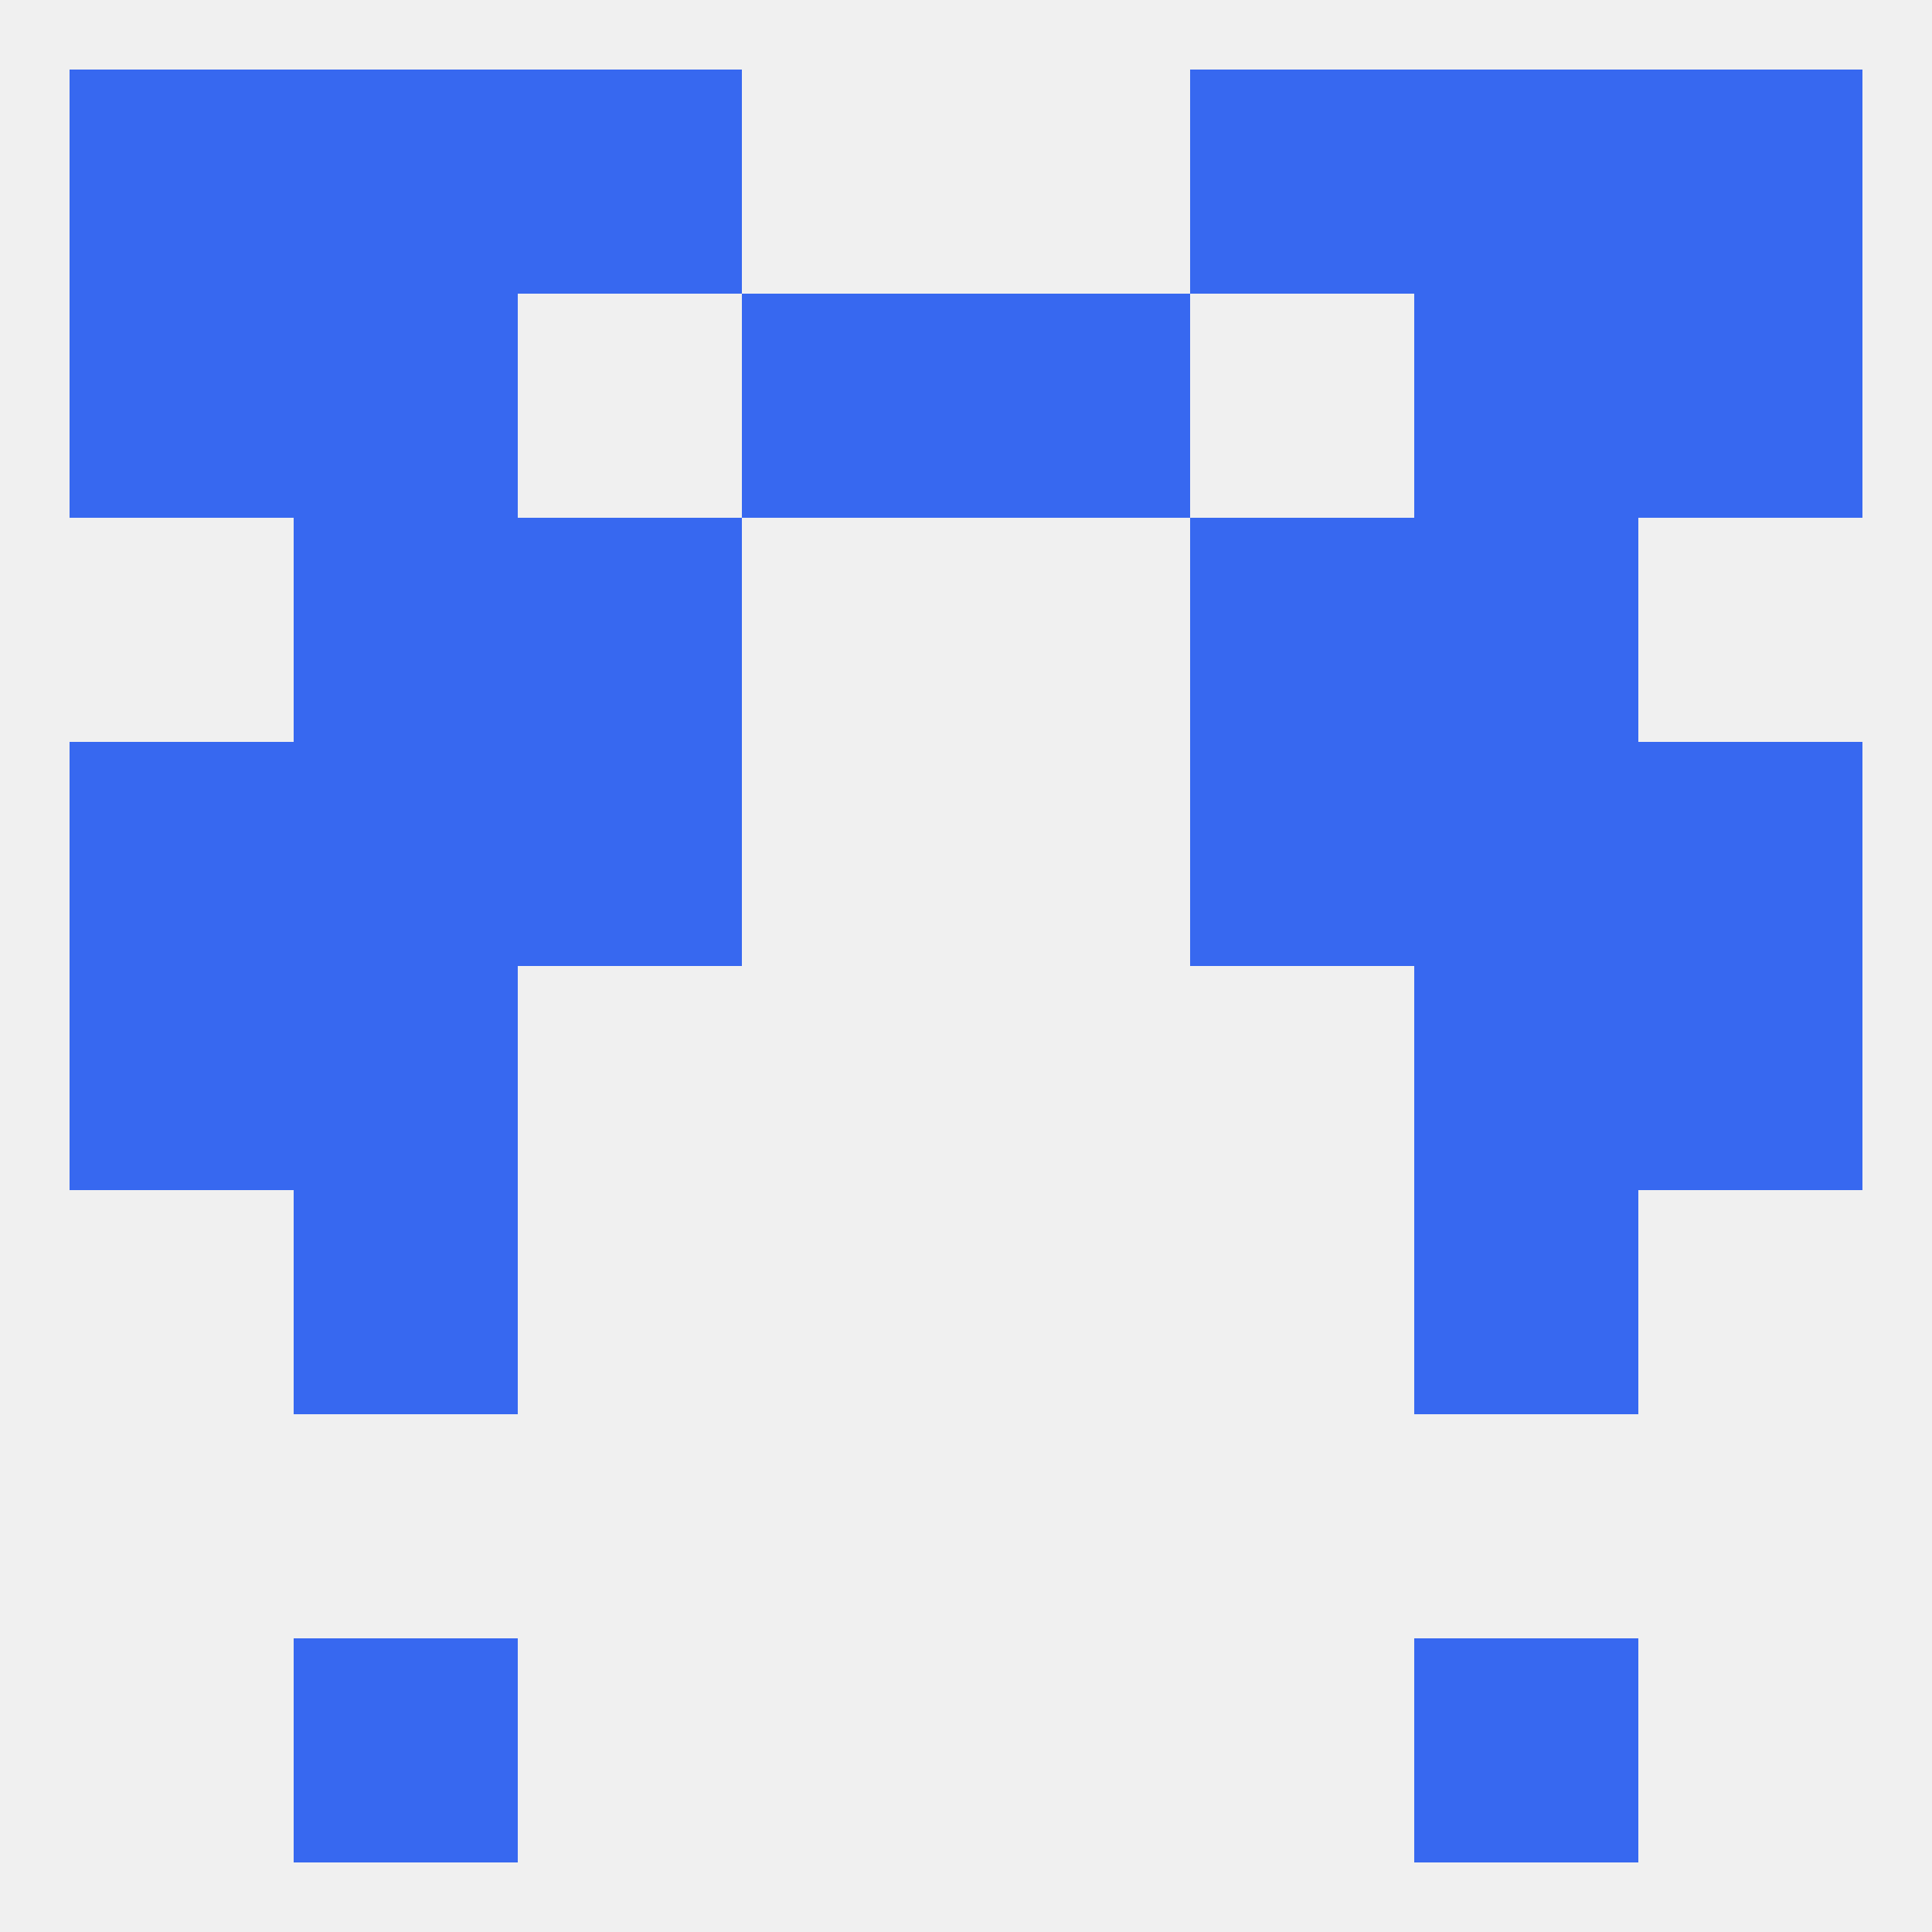
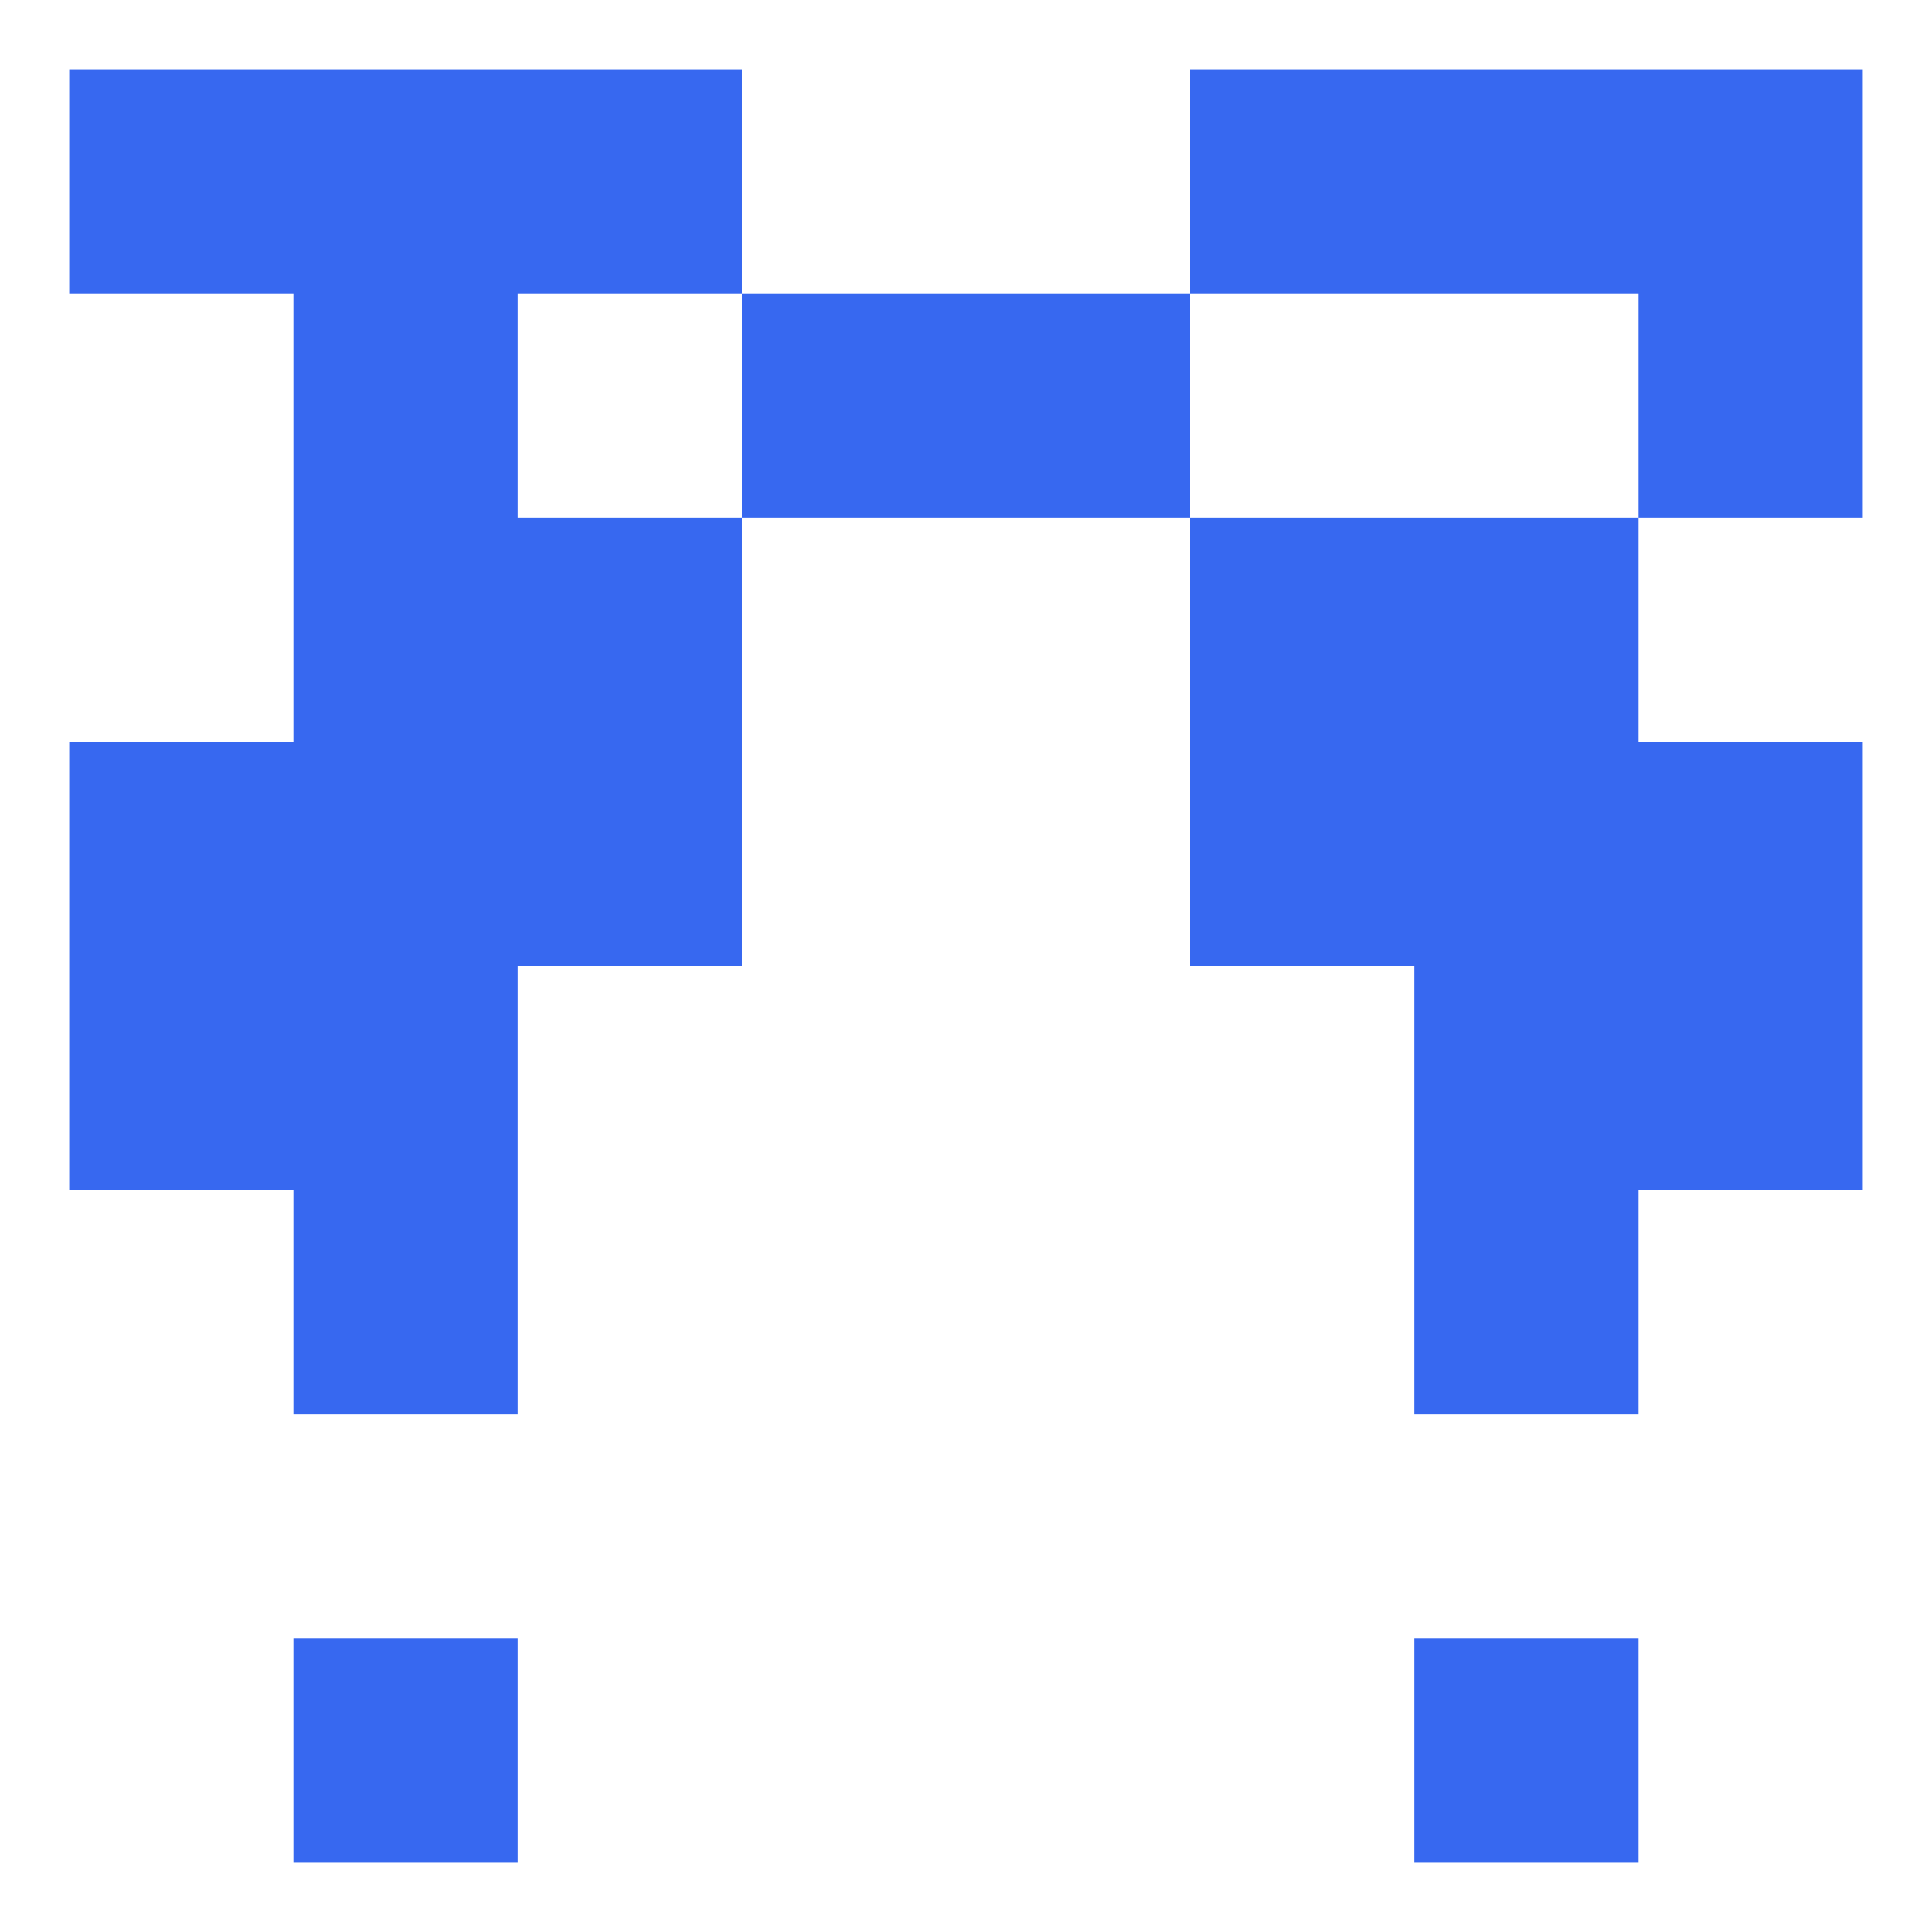
<svg xmlns="http://www.w3.org/2000/svg" version="1.1" baseprofile="full" width="250" height="250" viewBox="0 0 250 250">
-   <rect width="100%" height="100%" fill="rgba(240,240,240,255)" />
  <rect x="38" y="212" width="29" height="29" fill="rgba(55,104,240,255)" />
  <rect x="183" y="212" width="29" height="29" fill="rgba(55,104,240,255)" />
  <rect x="9" y="9" width="29" height="29" fill="rgba(55,104,240,255)" />
  <rect x="212" y="9" width="29" height="29" fill="rgba(55,104,240,255)" />
  <rect x="67" y="9" width="29" height="29" fill="rgba(55,104,240,255)" />
  <rect x="154" y="9" width="29" height="29" fill="rgba(55,104,240,255)" />
  <rect x="38" y="9" width="29" height="29" fill="rgba(55,104,240,255)" />
  <rect x="183" y="9" width="29" height="29" fill="rgba(55,104,240,255)" />
  <rect x="9" y="125" width="29" height="29" fill="rgba(55,104,240,255)" />
  <rect x="212" y="125" width="29" height="29" fill="rgba(55,104,240,255)" />
  <rect x="38" y="125" width="29" height="29" fill="rgba(55,104,240,255)" />
  <rect x="183" y="125" width="29" height="29" fill="rgba(55,104,240,255)" />
  <rect x="38" y="154" width="29" height="29" fill="rgba(55,104,240,255)" />
  <rect x="183" y="154" width="29" height="29" fill="rgba(55,104,240,255)" />
  <rect x="154" y="96" width="29" height="29" fill="rgba(55,104,240,255)" />
  <rect x="38" y="96" width="29" height="29" fill="rgba(55,104,240,255)" />
  <rect x="183" y="96" width="29" height="29" fill="rgba(55,104,240,255)" />
  <rect x="9" y="96" width="29" height="29" fill="rgba(55,104,240,255)" />
  <rect x="212" y="96" width="29" height="29" fill="rgba(55,104,240,255)" />
  <rect x="67" y="96" width="29" height="29" fill="rgba(55,104,240,255)" />
  <rect x="154" y="67" width="29" height="29" fill="rgba(55,104,240,255)" />
  <rect x="38" y="67" width="29" height="29" fill="rgba(55,104,240,255)" />
  <rect x="183" y="67" width="29" height="29" fill="rgba(55,104,240,255)" />
  <rect x="67" y="67" width="29" height="29" fill="rgba(55,104,240,255)" />
-   <rect x="9" y="38" width="29" height="29" fill="rgba(55,104,240,255)" />
  <rect x="212" y="38" width="29" height="29" fill="rgba(55,104,240,255)" />
  <rect x="96" y="38" width="29" height="29" fill="rgba(55,104,240,255)" />
  <rect x="125" y="38" width="29" height="29" fill="rgba(55,104,240,255)" />
  <rect x="38" y="38" width="29" height="29" fill="rgba(55,104,240,255)" />
-   <rect x="183" y="38" width="29" height="29" fill="rgba(55,104,240,255)" />
</svg>